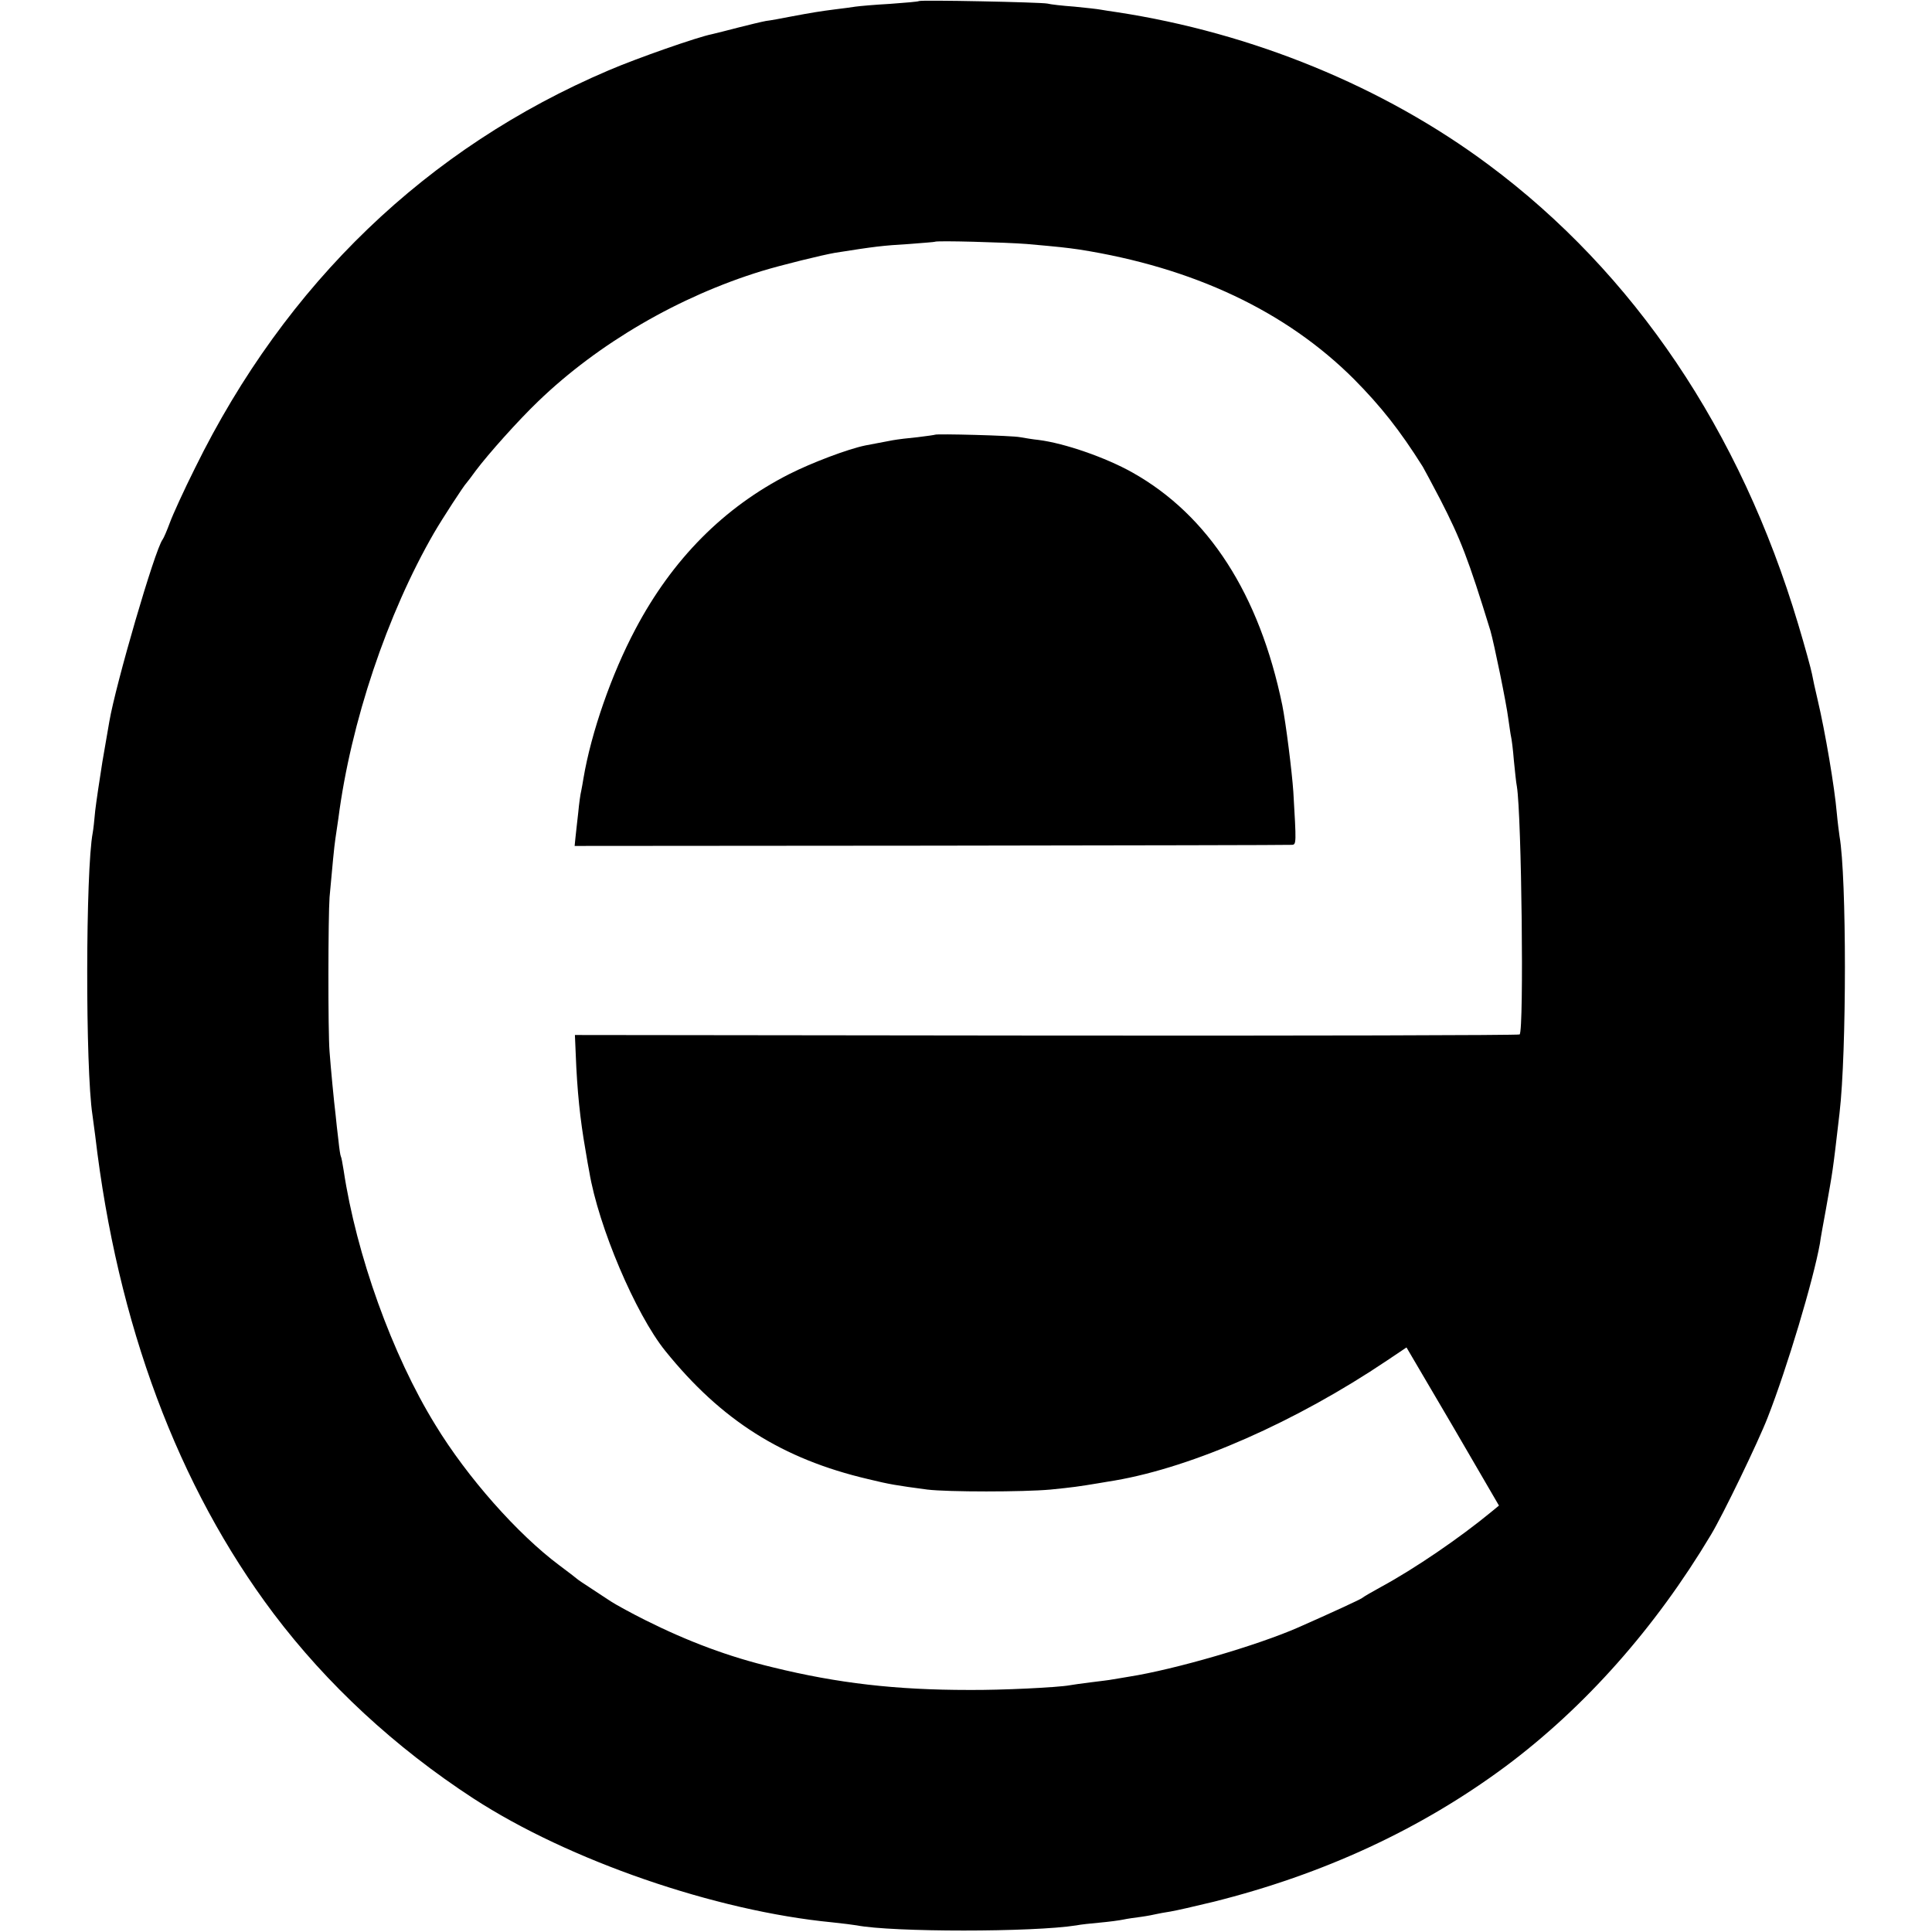
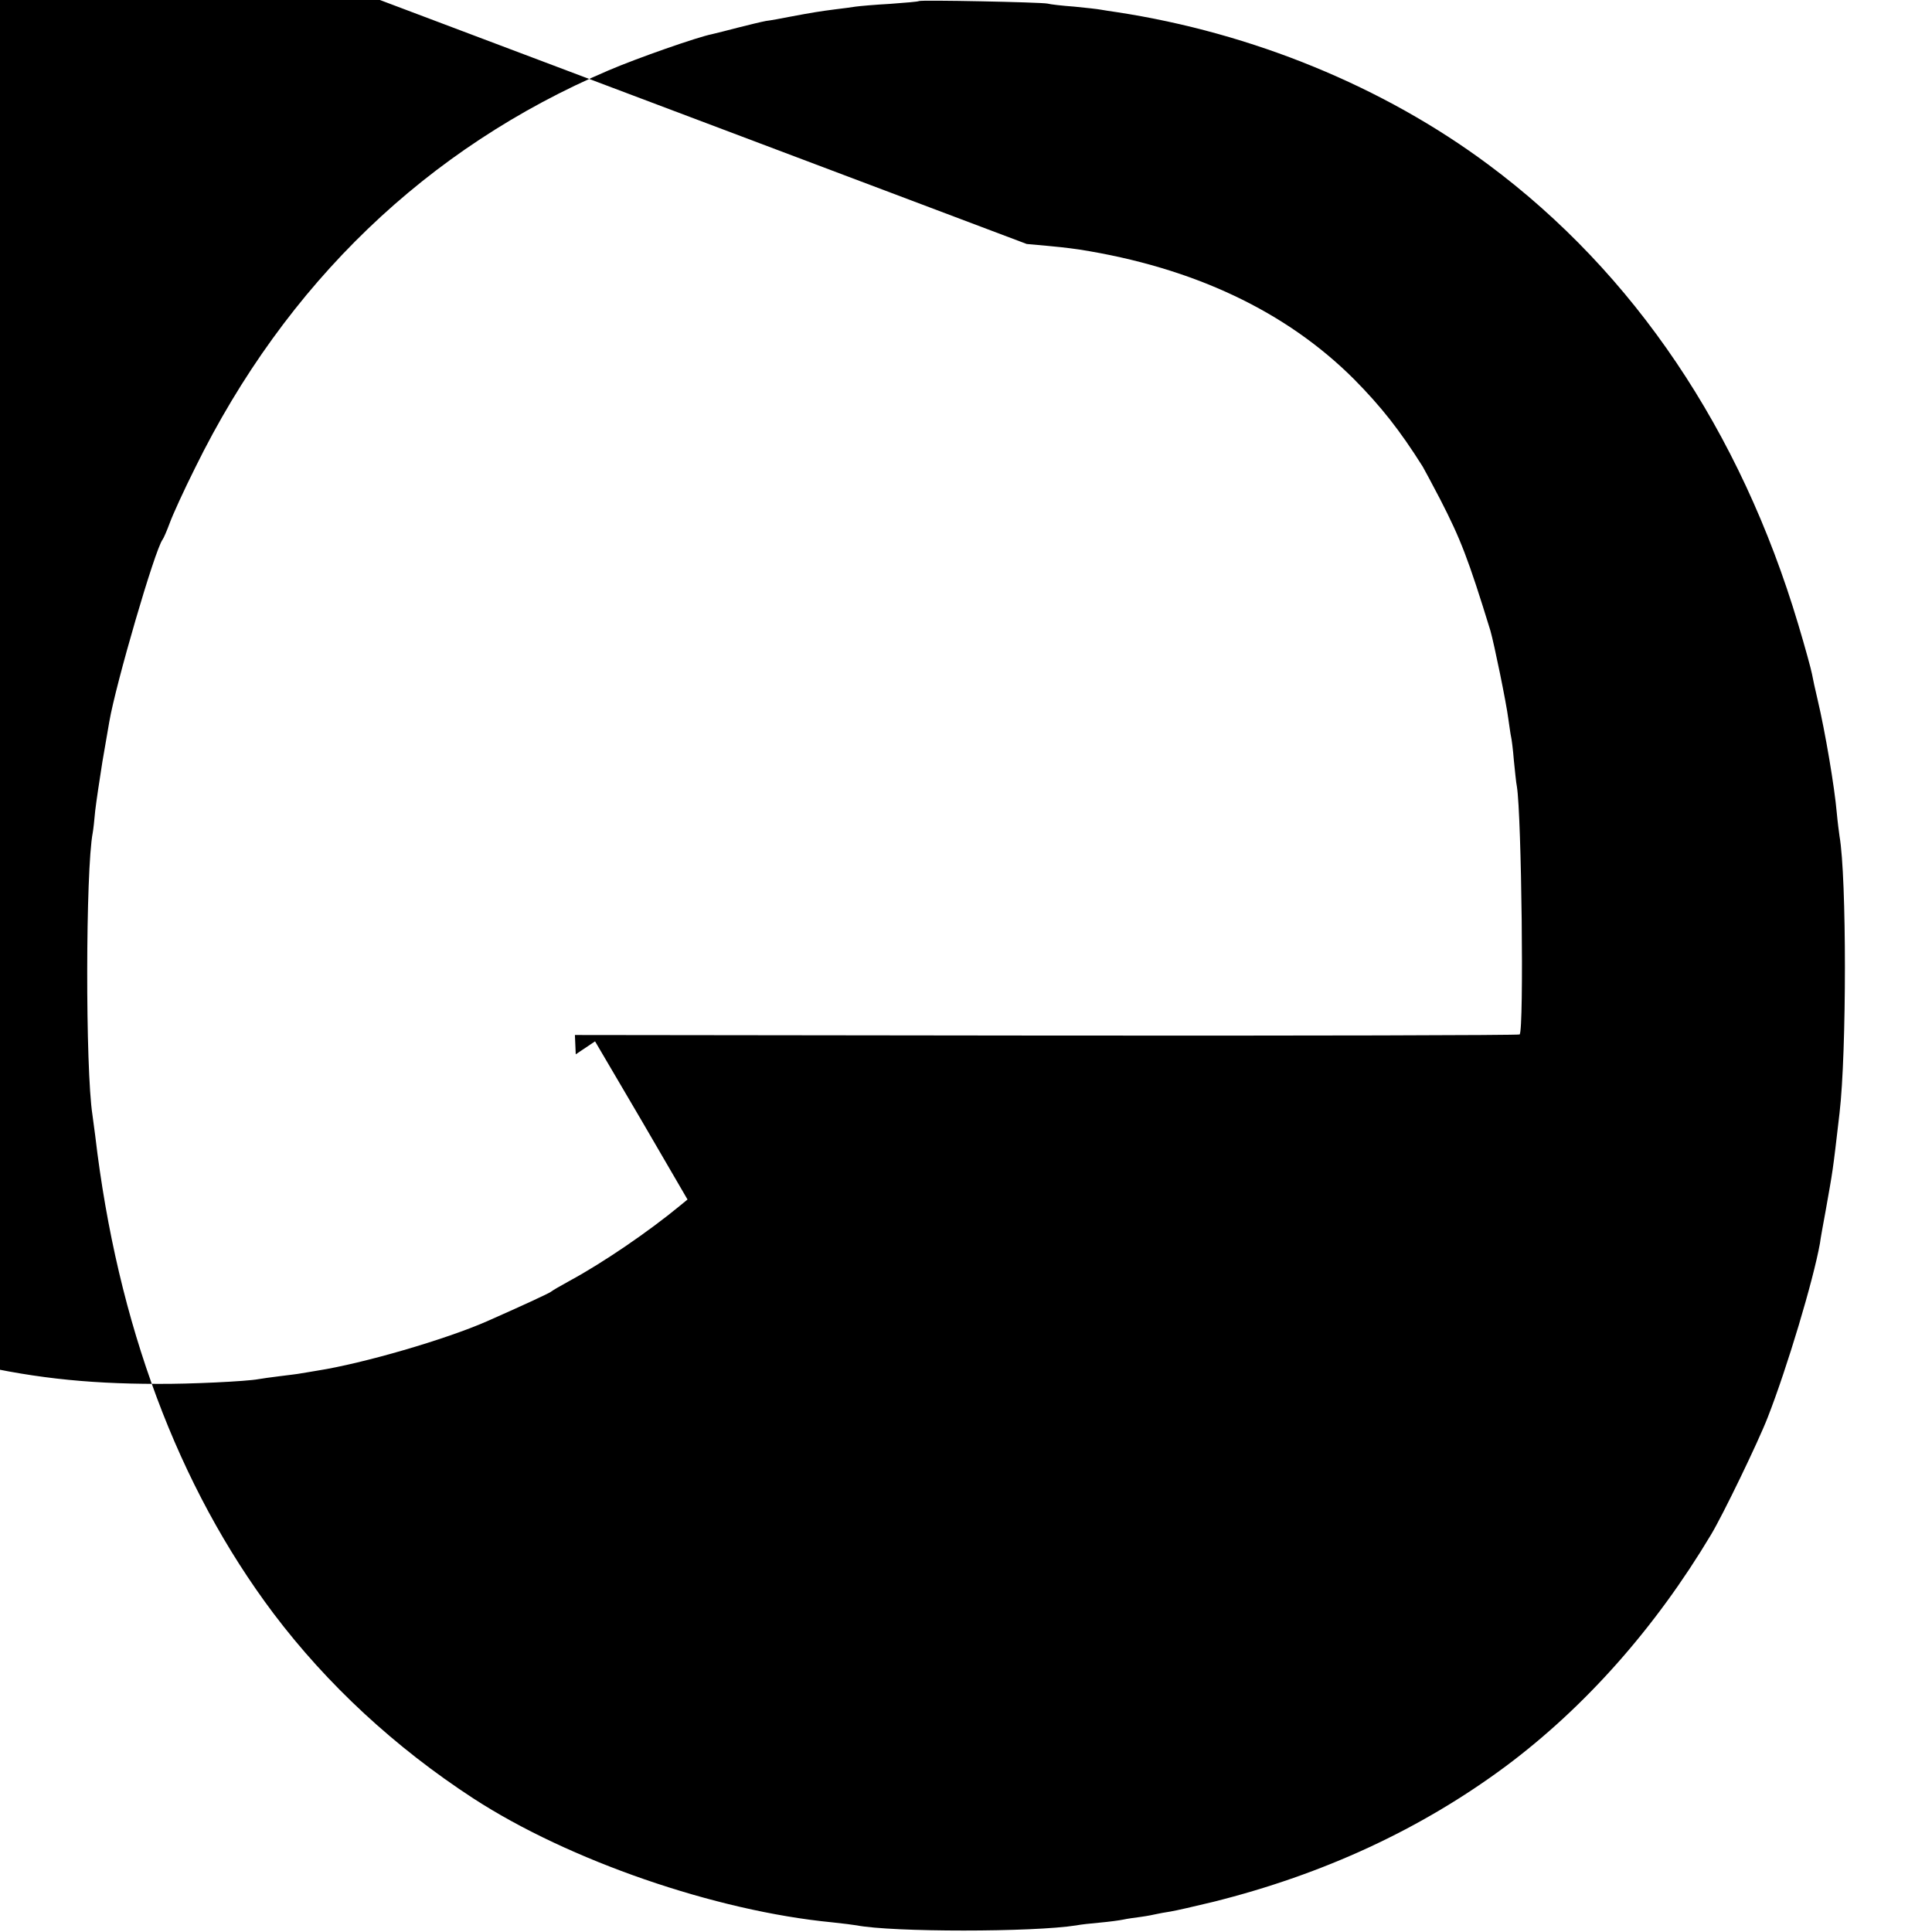
<svg xmlns="http://www.w3.org/2000/svg" version="1.0" width="700pt" height="700pt" viewBox="0 0 700 700" preserveAspectRatio="xMidYMid meet">
  <g transform="translate(0,700) scale(0.1,-0.1)" fill="#000000" stroke="none">
-     <path d="M3329 6996 c-2 -2 -49 -6 -104 -10 -55 -3 -111 -8 -125 -10 -14 -2 -47 -7 -75 -10 -54 -7 -80 -11 -165 -27 -30 -6 -68 -13 -85 -15 -16 -3 -62 -14 -101 -24 -39 -10 -81 -21 -95 -24 -51 -10 -269 -86 -374 -131 -657 -280 -1169 -771 -1498 -1440 -41 -82 -82 -172 -92 -200 -10 -27 -22 -55 -26 -60 -28 -37 -170 -525 -193 -660 -3 -16 -14 -82 -25 -145 -10 -63 -22 -143 -26 -177 -3 -34 -7 -70 -9 -80 -26 -136 -27 -855 -1 -1023 2 -14 6 -47 10 -75 80 -683 300 -1271 646 -1731 194 -257 440 -485 724 -670 346 -225 877 -408 1300 -449 38 -4 78 -9 89 -11 129 -25 639 -25 796 0 14 3 52 7 85 10 33 3 71 8 85 11 13 3 42 7 65 10 22 3 47 8 55 10 8 2 31 6 50 9 19 3 89 19 155 35 401 100 754 264 1060 491 287 214 542 501 744 839 43 71 172 338 206 426 70 179 165 496 189 630 2 17 12 71 21 120 26 148 24 127 50 352 26 221 26 855 0 1003 -2 14 -7 52 -10 85 -8 93 -42 294 -69 408 -9 37 -18 80 -21 96 -3 16 -25 97 -50 180 -209 700 -594 1272 -1123 1665 -379 282 -854 477 -1346 552 -21 3 -47 7 -58 9 -10 2 -54 7 -96 11 -42 3 -86 8 -97 11 -24 5 -461 14 -466 9z m391 -880 c124 -11 140 -13 190 -20 414 -65 750 -224 996 -470 97 -98 166 -185 249 -317 5 -9 34 -62 63 -118 74 -144 102 -216 182 -476 13 -45 58 -263 65 -320 4 -27 8 -57 10 -65 2 -8 7 -46 10 -85 4 -38 8 -81 11 -95 17 -105 26 -881 10 -898 -4 -3 -776 -5 -1715 -4 l-1708 2 3 -70 c5 -132 16 -237 35 -345 5 -33 12 -69 14 -80 33 -199 168 -516 275 -649 203 -252 424 -392 735 -465 78 -19 102 -23 215 -38 75 -9 346 -9 446 0 80 8 102 11 174 23 19 3 46 8 60 10 284 49 656 213 986 435 l70 47 168 -286 167 -287 -28 -23 c-114 -94 -278 -206 -398 -271 -33 -18 -64 -36 -70 -41 -8 -6 -110 -53 -230 -106 -150 -66 -449 -153 -615 -179 -25 -4 -52 -9 -60 -10 -9 -2 -43 -6 -75 -10 -33 -4 -68 -9 -79 -11 -43 -8 -249 -18 -366 -17 -263 0 -474 24 -710 82 -159 38 -306 93 -462 171 -54 27 -110 58 -125 68 -16 10 -48 32 -73 48 -25 16 -47 31 -50 34 -3 3 -32 25 -64 49 -150 112 -333 318 -449 509 -156 253 -286 616 -332 922 -4 25 -8 47 -10 50 -2 3 -6 30 -9 60 -4 30 -8 71 -10 90 -6 48 -18 175 -22 230 -6 75 -5 491 0 559 10 112 17 185 21 211 2 14 7 48 11 75 45 348 177 741 347 1035 31 53 107 170 117 180 3 3 18 23 34 45 45 60 153 181 226 251 218 210 510 380 810 472 72 22 219 58 265 66 146 23 170 26 270 32 50 4 91 7 92 8 5 5 255 -2 333 -8z" />
-     <path d="M3388 5425 c-2 -1 -30 -5 -63 -9 -33 -3 -73 -8 -90 -11 -27 -5 -41 -8 -100 -19 -63 -13 -193 -62 -276 -104 -236 -120 -423 -308 -557 -562 -86 -162 -160 -374 -188 -540 -2 -14 -6 -34 -8 -45 -3 -11 -8 -47 -11 -80 -4 -33 -8 -73 -10 -90 l-3 -30 1292 1 c710 1 1298 2 1307 3 16 1 16 5 5 192 -5 74 -27 249 -40 314 -83 402 -267 688 -543 843 -96 54 -245 106 -340 118 -20 2 -50 7 -67 10 -29 6 -303 13 -308 9z" />
+     <path d="M3329 6996 c-2 -2 -49 -6 -104 -10 -55 -3 -111 -8 -125 -10 -14 -2 -47 -7 -75 -10 -54 -7 -80 -11 -165 -27 -30 -6 -68 -13 -85 -15 -16 -3 -62 -14 -101 -24 -39 -10 -81 -21 -95 -24 -51 -10 -269 -86 -374 -131 -657 -280 -1169 -771 -1498 -1440 -41 -82 -82 -172 -92 -200 -10 -27 -22 -55 -26 -60 -28 -37 -170 -525 -193 -660 -3 -16 -14 -82 -25 -145 -10 -63 -22 -143 -26 -177 -3 -34 -7 -70 -9 -80 -26 -136 -27 -855 -1 -1023 2 -14 6 -47 10 -75 80 -683 300 -1271 646 -1731 194 -257 440 -485 724 -670 346 -225 877 -408 1300 -449 38 -4 78 -9 89 -11 129 -25 639 -25 796 0 14 3 52 7 85 10 33 3 71 8 85 11 13 3 42 7 65 10 22 3 47 8 55 10 8 2 31 6 50 9 19 3 89 19 155 35 401 100 754 264 1060 491 287 214 542 501 744 839 43 71 172 338 206 426 70 179 165 496 189 630 2 17 12 71 21 120 26 148 24 127 50 352 26 221 26 855 0 1003 -2 14 -7 52 -10 85 -8 93 -42 294 -69 408 -9 37 -18 80 -21 96 -3 16 -25 97 -50 180 -209 700 -594 1272 -1123 1665 -379 282 -854 477 -1346 552 -21 3 -47 7 -58 9 -10 2 -54 7 -96 11 -42 3 -86 8 -97 11 -24 5 -461 14 -466 9z m391 -880 c124 -11 140 -13 190 -20 414 -65 750 -224 996 -470 97 -98 166 -185 249 -317 5 -9 34 -62 63 -118 74 -144 102 -216 182 -476 13 -45 58 -263 65 -320 4 -27 8 -57 10 -65 2 -8 7 -46 10 -85 4 -38 8 -81 11 -95 17 -105 26 -881 10 -898 -4 -3 -776 -5 -1715 -4 l-1708 2 3 -70 l70 47 168 -286 167 -287 -28 -23 c-114 -94 -278 -206 -398 -271 -33 -18 -64 -36 -70 -41 -8 -6 -110 -53 -230 -106 -150 -66 -449 -153 -615 -179 -25 -4 -52 -9 -60 -10 -9 -2 -43 -6 -75 -10 -33 -4 -68 -9 -79 -11 -43 -8 -249 -18 -366 -17 -263 0 -474 24 -710 82 -159 38 -306 93 -462 171 -54 27 -110 58 -125 68 -16 10 -48 32 -73 48 -25 16 -47 31 -50 34 -3 3 -32 25 -64 49 -150 112 -333 318 -449 509 -156 253 -286 616 -332 922 -4 25 -8 47 -10 50 -2 3 -6 30 -9 60 -4 30 -8 71 -10 90 -6 48 -18 175 -22 230 -6 75 -5 491 0 559 10 112 17 185 21 211 2 14 7 48 11 75 45 348 177 741 347 1035 31 53 107 170 117 180 3 3 18 23 34 45 45 60 153 181 226 251 218 210 510 380 810 472 72 22 219 58 265 66 146 23 170 26 270 32 50 4 91 7 92 8 5 5 255 -2 333 -8z" />
  </g>
</svg>